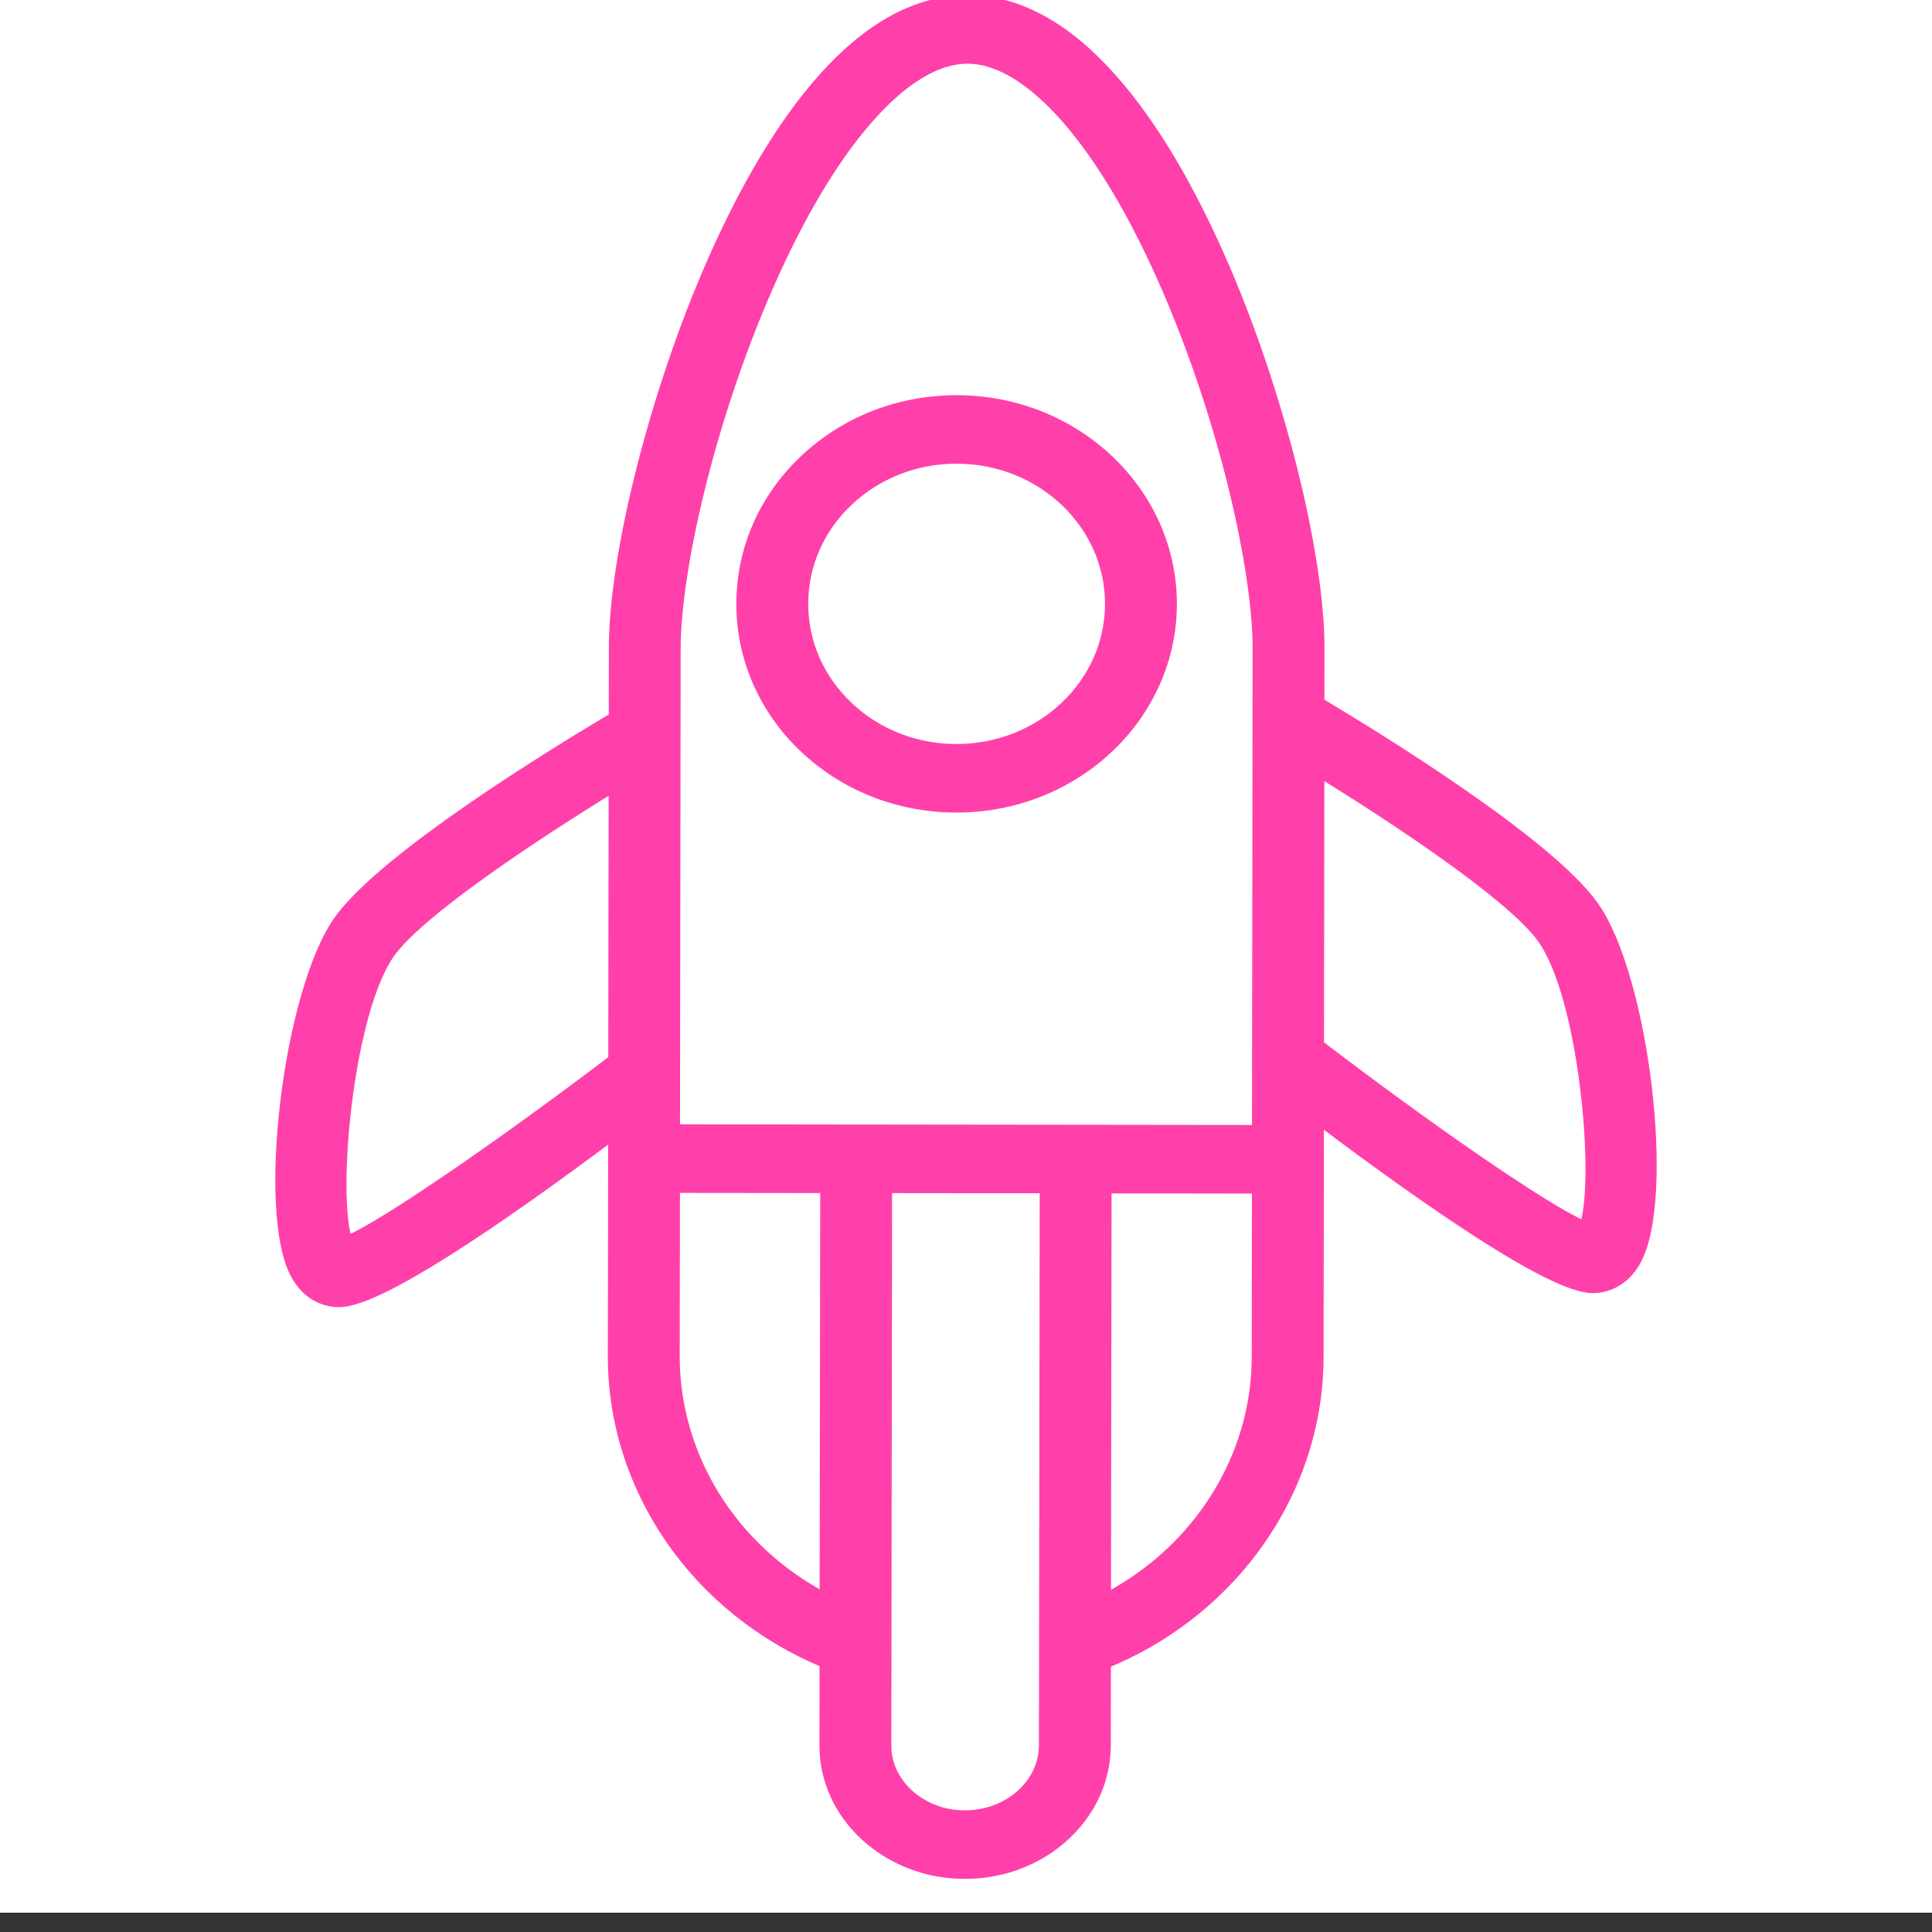
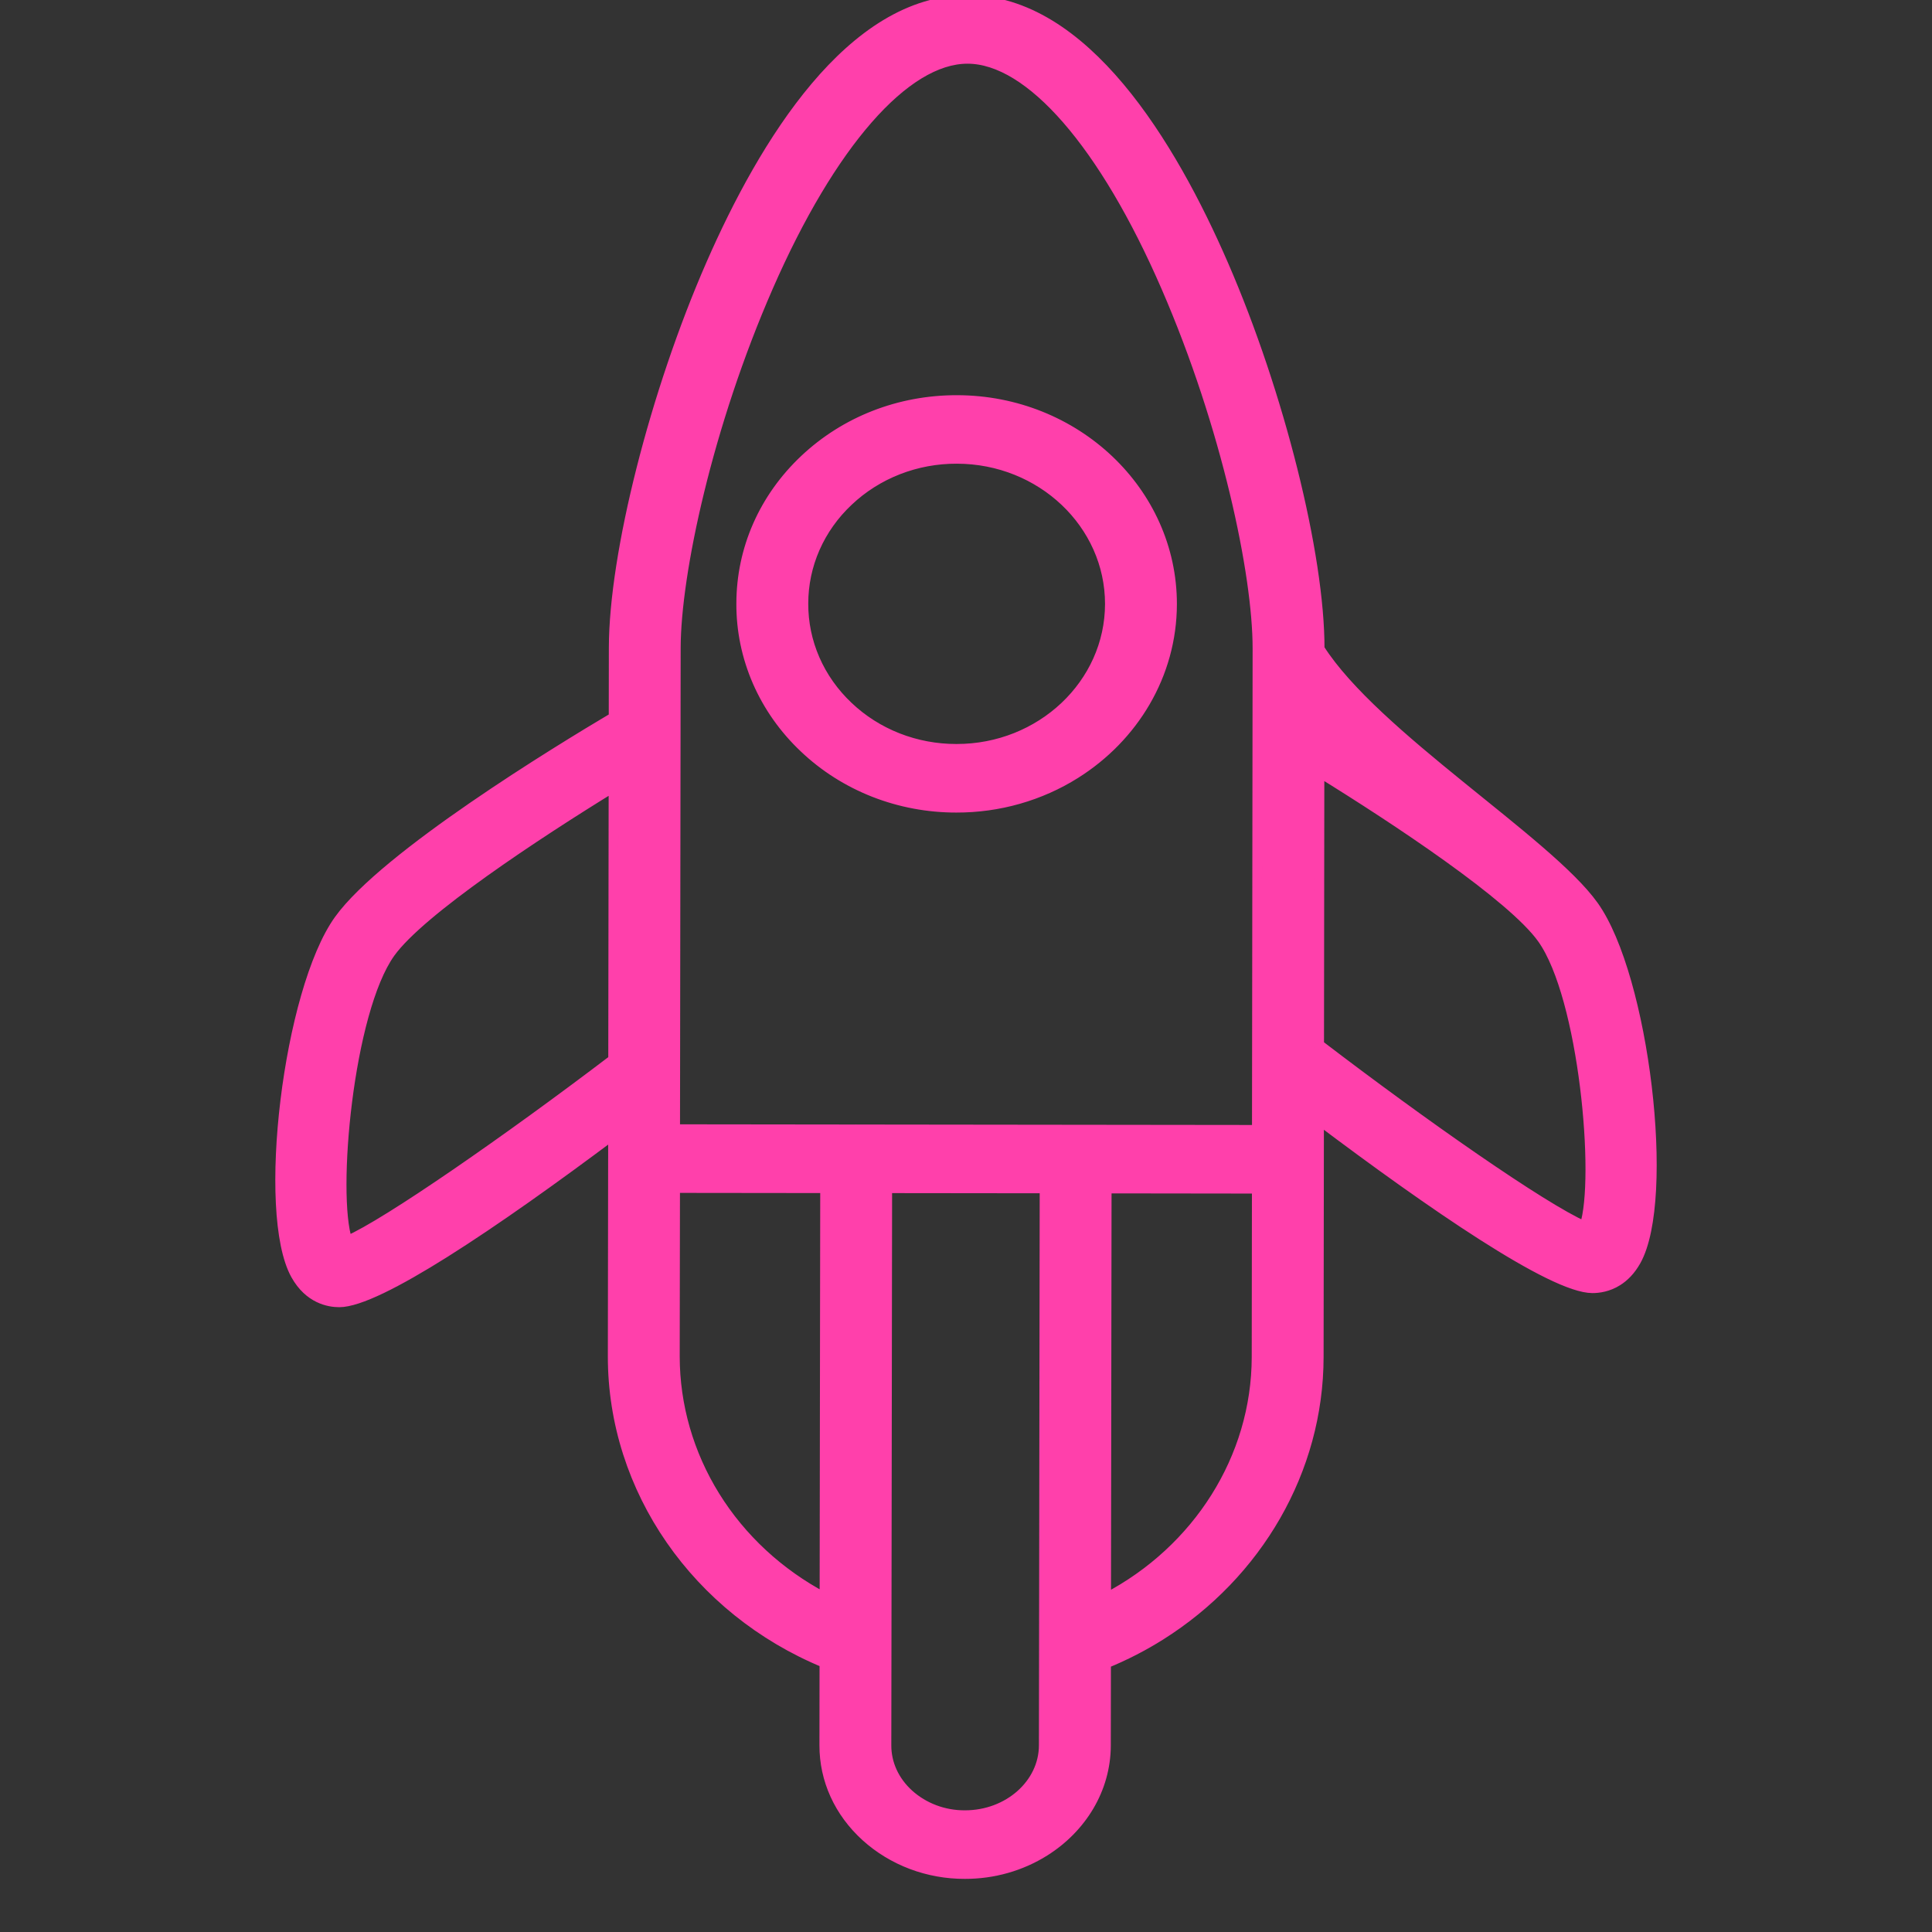
<svg xmlns="http://www.w3.org/2000/svg" viewBox="0 0 100.00 100.00" data-guides="{&quot;vertical&quot;:[],&quot;horizontal&quot;:[]}">
  <rect x="0" y="0" width="100.00" height="100.00" fill="#333333" stroke="none" />
  <defs />
-   <path color="rgb(51, 51, 51)" fill-rule="evenodd" fill="#ffffff" x="0" y="0" width="100" height="100" id="tSvg1b7b5dc3c7" title="Rectangle 1" fill-opacity="1" stroke="none" stroke-opacity="1" d="M0 -1H100V99H0Z" style="transform-origin: 50px 49px;" />
-   <path fill="#ff40ab" stroke="#ff40ab" fill-opacity="1" stroke-width="0.5" stroke-opacity="1" color="rgb(51, 51, 51)" fill-rule="evenodd" id="tSvg16851bfed85" title="Path 2" d="M50.086 0C56.12 0.006 60.621 7.457 63.334 13.708C66.225 20.364 68.315 28.721 68.306 33.578C68.305 34.506 68.304 35.433 68.303 36.36C71.154 38.058 80.125 43.554 82.491 46.879C85.111 50.547 86.484 62.062 84.683 65.265C84.4 65.769 84.063 66.097 83.726 66.308C83.236 66.617 82.747 66.68 82.423 66.68C80.345 66.677 74.037 62.315 68.275 57.978C68.27 62.069 68.265 66.159 68.259 70.249C68.249 76.11 65.085 81.496 60.075 84.647C59.189 85.206 58.245 85.691 57.251 86.099C57.249 87.515 57.247 88.931 57.245 90.347C57.239 92.618 55.983 94.627 54.072 95.829C52.849 96.597 51.413 97.004 49.944 97C48.035 97.008 46.197 96.315 44.817 95.067C43.425 93.805 42.66 92.123 42.664 90.333C42.666 88.912 42.668 87.491 42.67 86.07C36.069 83.341 31.708 77.103 31.712 70.205C31.718 66.794 31.722 63.382 31.727 59.971C31.727 59.969 31.727 59.967 31.727 59.966C31.727 59.965 31.727 59.963 31.728 59.962C31.728 59.557 31.728 59.151 31.729 58.746C28.756 60.971 25.64 63.201 23.032 64.841C20.574 66.387 18.567 67.41 17.561 67.41C17.013 67.409 15.994 67.224 15.305 65.993C13.513 62.788 14.912 51.276 17.541 47.61C19.923 44.291 28.902 38.817 31.759 37.124C31.76 35.925 31.762 34.727 31.764 33.528C31.773 28.668 33.888 20.318 36.796 13.672C39.528 7.428 44.051 -0.009 50.086 0ZM50.081 3.047C46.86 3.041 43.003 7.45 39.771 14.838C36.636 22.001 34.991 29.664 34.981 33.532C34.979 35.033 34.977 36.535 34.975 38.037C34.966 44.84 34.956 51.642 34.947 58.444C38.058 58.448 41.169 58.451 44.28 58.455C44.287 58.455 44.293 58.454 44.299 58.453C44.305 58.452 44.312 58.452 44.318 58.452C44.325 58.451 44.332 58.452 44.338 58.453C44.344 58.454 44.349 58.455 44.355 58.455C51.254 58.463 58.154 58.471 65.053 58.479C65.063 50.177 65.074 41.875 65.085 33.572C65.092 29.706 63.471 22.04 60.356 14.865C57.146 7.468 53.305 3.05 50.081 3.047ZM20.204 49.322C18.034 52.351 17.173 61.819 17.985 64.218C20.011 63.344 26.331 58.953 31.734 54.842C31.741 50.143 31.748 45.443 31.754 40.743C27.776 43.188 21.767 47.145 20.204 49.322ZM34.945 61.494C34.941 64.399 34.936 67.304 34.932 70.209C34.934 72.751 35.653 75.248 37.014 77.441C38.375 79.633 40.329 81.443 42.674 82.683C42.684 75.623 42.695 68.563 42.705 61.503C40.118 61.5 37.531 61.497 34.945 61.494ZM49.945 93.952C52.188 93.954 54.019 92.333 54.024 90.341C54.038 80.732 54.051 71.123 54.065 61.514C51.352 61.511 48.638 61.508 45.925 61.505C45.914 69.323 45.903 77.141 45.892 84.958C45.892 84.974 45.892 84.99 45.892 85.005C45.889 86.782 45.886 88.559 45.884 90.336C45.881 91.287 46.294 92.185 47.044 92.866C47.826 93.57 48.866 93.959 49.945 93.952ZM57.255 82.705C61.981 80.232 65.031 75.467 65.039 70.243C65.043 67.338 65.046 64.433 65.05 61.529C62.462 61.525 59.873 61.522 57.284 61.519C57.274 68.581 57.264 75.643 57.255 82.705ZM82.013 63.463C82.821 61.028 81.981 51.609 79.821 48.584C78.27 46.404 72.27 42.432 68.297 39.98C68.291 44.677 68.286 49.375 68.28 54.073C73.614 58.154 79.849 62.517 82.013 63.463ZM55.669 40.052C53.842 41.202 51.695 41.813 49.501 41.808C48.036 41.81 46.586 41.538 45.233 41.007C43.881 40.475 42.653 39.695 41.621 38.712C40.583 37.732 39.76 36.567 39.201 35.285C38.642 34.002 38.357 32.627 38.364 31.24C38.367 28.423 39.53 25.775 41.639 23.785C43.749 21.795 46.55 20.702 49.528 20.705C55.674 20.709 60.67 25.448 60.666 31.268C60.666 31.268 60.666 31.269 60.666 31.269C60.66 34.932 58.673 38.163 55.669 40.052ZM42.188 28.371C41.789 29.281 41.584 30.256 41.586 31.242C41.581 32.229 41.783 33.207 42.18 34.119C42.578 35.032 43.163 35.86 43.901 36.557C44.635 37.257 45.508 37.812 46.469 38.19C47.431 38.568 48.463 38.761 49.505 38.759C53.876 38.766 57.44 35.402 57.446 31.264C57.449 27.124 53.896 23.754 49.525 23.751C48.483 23.747 47.451 23.938 46.488 24.314C45.525 24.691 44.65 25.244 43.914 25.942C43.174 26.636 42.588 27.461 42.188 28.371Z" style="" />
+   <path fill="#ff40ab" stroke="#ff40ab" fill-opacity="1" stroke-width="0.5" stroke-opacity="1" color="rgb(51, 51, 51)" fill-rule="evenodd" id="tSvg16851bfed85" title="Path 2" d="M50.086 0C56.12 0.006 60.621 7.457 63.334 13.708C66.225 20.364 68.315 28.721 68.306 33.578C71.154 38.058 80.125 43.554 82.491 46.879C85.111 50.547 86.484 62.062 84.683 65.265C84.4 65.769 84.063 66.097 83.726 66.308C83.236 66.617 82.747 66.68 82.423 66.68C80.345 66.677 74.037 62.315 68.275 57.978C68.27 62.069 68.265 66.159 68.259 70.249C68.249 76.11 65.085 81.496 60.075 84.647C59.189 85.206 58.245 85.691 57.251 86.099C57.249 87.515 57.247 88.931 57.245 90.347C57.239 92.618 55.983 94.627 54.072 95.829C52.849 96.597 51.413 97.004 49.944 97C48.035 97.008 46.197 96.315 44.817 95.067C43.425 93.805 42.66 92.123 42.664 90.333C42.666 88.912 42.668 87.491 42.67 86.07C36.069 83.341 31.708 77.103 31.712 70.205C31.718 66.794 31.722 63.382 31.727 59.971C31.727 59.969 31.727 59.967 31.727 59.966C31.727 59.965 31.727 59.963 31.728 59.962C31.728 59.557 31.728 59.151 31.729 58.746C28.756 60.971 25.64 63.201 23.032 64.841C20.574 66.387 18.567 67.41 17.561 67.41C17.013 67.409 15.994 67.224 15.305 65.993C13.513 62.788 14.912 51.276 17.541 47.61C19.923 44.291 28.902 38.817 31.759 37.124C31.76 35.925 31.762 34.727 31.764 33.528C31.773 28.668 33.888 20.318 36.796 13.672C39.528 7.428 44.051 -0.009 50.086 0ZM50.081 3.047C46.86 3.041 43.003 7.45 39.771 14.838C36.636 22.001 34.991 29.664 34.981 33.532C34.979 35.033 34.977 36.535 34.975 38.037C34.966 44.84 34.956 51.642 34.947 58.444C38.058 58.448 41.169 58.451 44.28 58.455C44.287 58.455 44.293 58.454 44.299 58.453C44.305 58.452 44.312 58.452 44.318 58.452C44.325 58.451 44.332 58.452 44.338 58.453C44.344 58.454 44.349 58.455 44.355 58.455C51.254 58.463 58.154 58.471 65.053 58.479C65.063 50.177 65.074 41.875 65.085 33.572C65.092 29.706 63.471 22.04 60.356 14.865C57.146 7.468 53.305 3.05 50.081 3.047ZM20.204 49.322C18.034 52.351 17.173 61.819 17.985 64.218C20.011 63.344 26.331 58.953 31.734 54.842C31.741 50.143 31.748 45.443 31.754 40.743C27.776 43.188 21.767 47.145 20.204 49.322ZM34.945 61.494C34.941 64.399 34.936 67.304 34.932 70.209C34.934 72.751 35.653 75.248 37.014 77.441C38.375 79.633 40.329 81.443 42.674 82.683C42.684 75.623 42.695 68.563 42.705 61.503C40.118 61.5 37.531 61.497 34.945 61.494ZM49.945 93.952C52.188 93.954 54.019 92.333 54.024 90.341C54.038 80.732 54.051 71.123 54.065 61.514C51.352 61.511 48.638 61.508 45.925 61.505C45.914 69.323 45.903 77.141 45.892 84.958C45.892 84.974 45.892 84.99 45.892 85.005C45.889 86.782 45.886 88.559 45.884 90.336C45.881 91.287 46.294 92.185 47.044 92.866C47.826 93.57 48.866 93.959 49.945 93.952ZM57.255 82.705C61.981 80.232 65.031 75.467 65.039 70.243C65.043 67.338 65.046 64.433 65.05 61.529C62.462 61.525 59.873 61.522 57.284 61.519C57.274 68.581 57.264 75.643 57.255 82.705ZM82.013 63.463C82.821 61.028 81.981 51.609 79.821 48.584C78.27 46.404 72.27 42.432 68.297 39.98C68.291 44.677 68.286 49.375 68.28 54.073C73.614 58.154 79.849 62.517 82.013 63.463ZM55.669 40.052C53.842 41.202 51.695 41.813 49.501 41.808C48.036 41.81 46.586 41.538 45.233 41.007C43.881 40.475 42.653 39.695 41.621 38.712C40.583 37.732 39.76 36.567 39.201 35.285C38.642 34.002 38.357 32.627 38.364 31.24C38.367 28.423 39.53 25.775 41.639 23.785C43.749 21.795 46.55 20.702 49.528 20.705C55.674 20.709 60.67 25.448 60.666 31.268C60.666 31.268 60.666 31.269 60.666 31.269C60.66 34.932 58.673 38.163 55.669 40.052ZM42.188 28.371C41.789 29.281 41.584 30.256 41.586 31.242C41.581 32.229 41.783 33.207 42.18 34.119C42.578 35.032 43.163 35.86 43.901 36.557C44.635 37.257 45.508 37.812 46.469 38.19C47.431 38.568 48.463 38.761 49.505 38.759C53.876 38.766 57.44 35.402 57.446 31.264C57.449 27.124 53.896 23.754 49.525 23.751C48.483 23.747 47.451 23.938 46.488 24.314C45.525 24.691 44.65 25.244 43.914 25.942C43.174 26.636 42.588 27.461 42.188 28.371Z" style="" />
</svg>